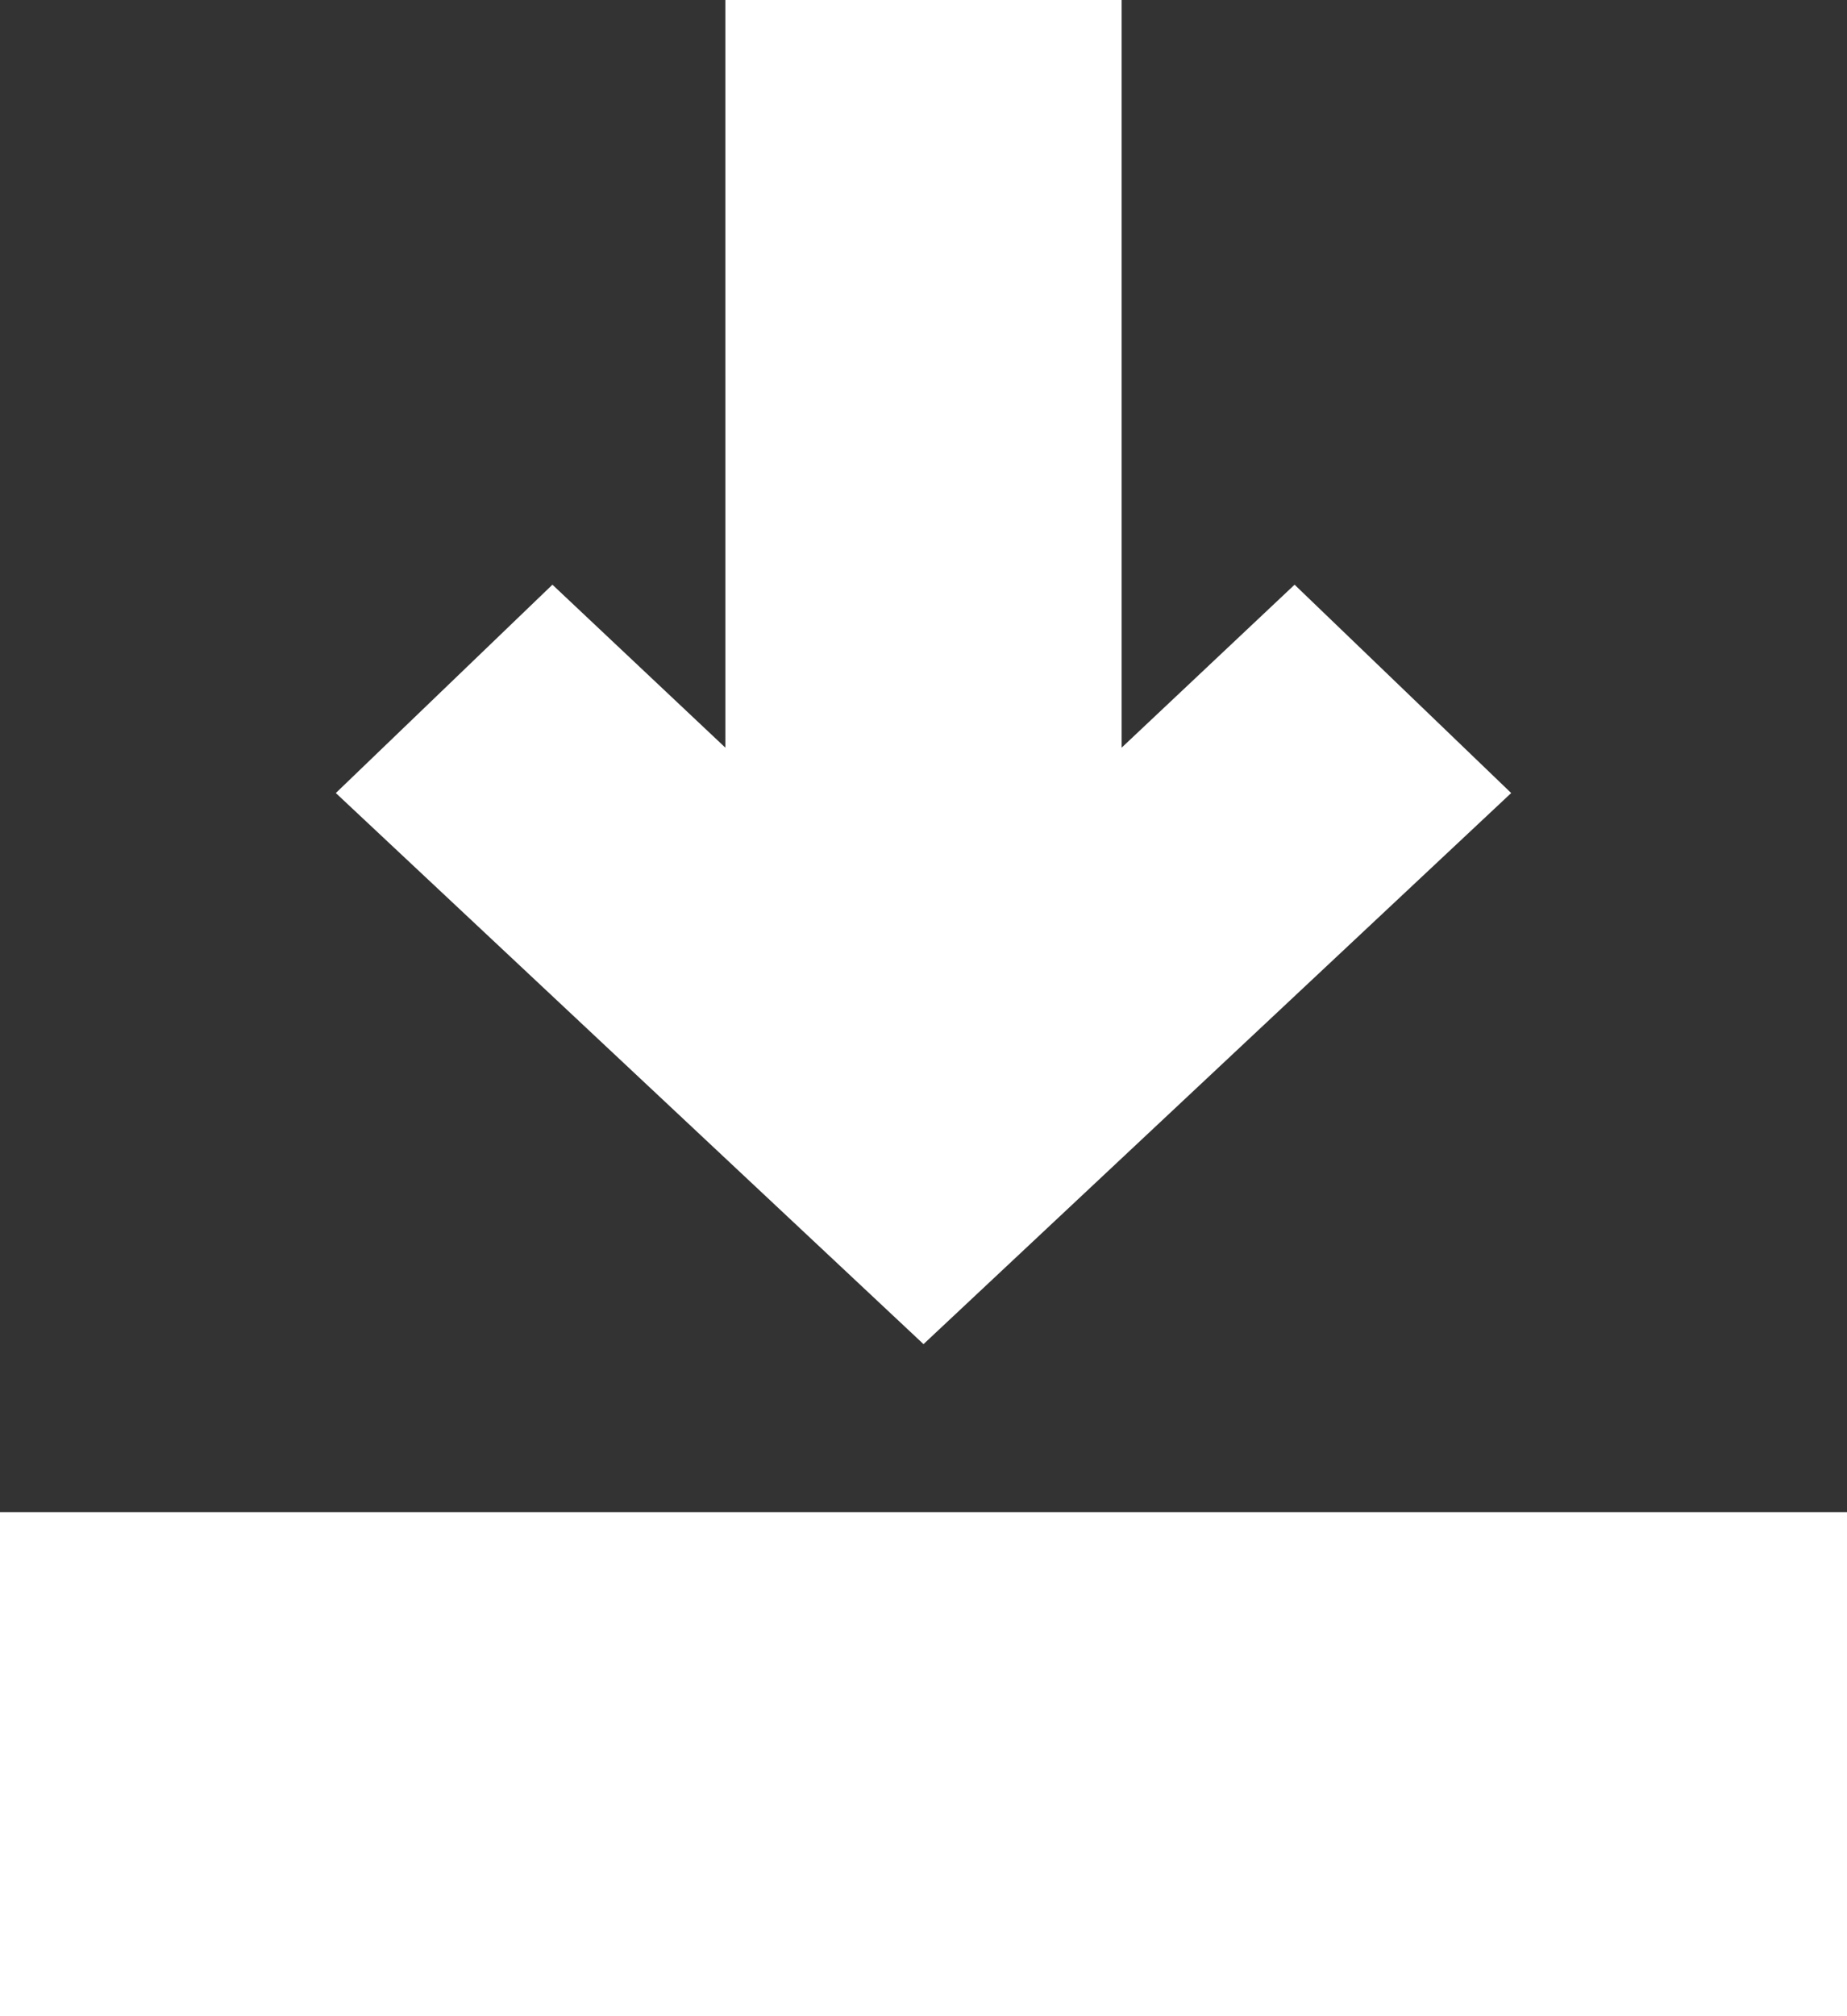
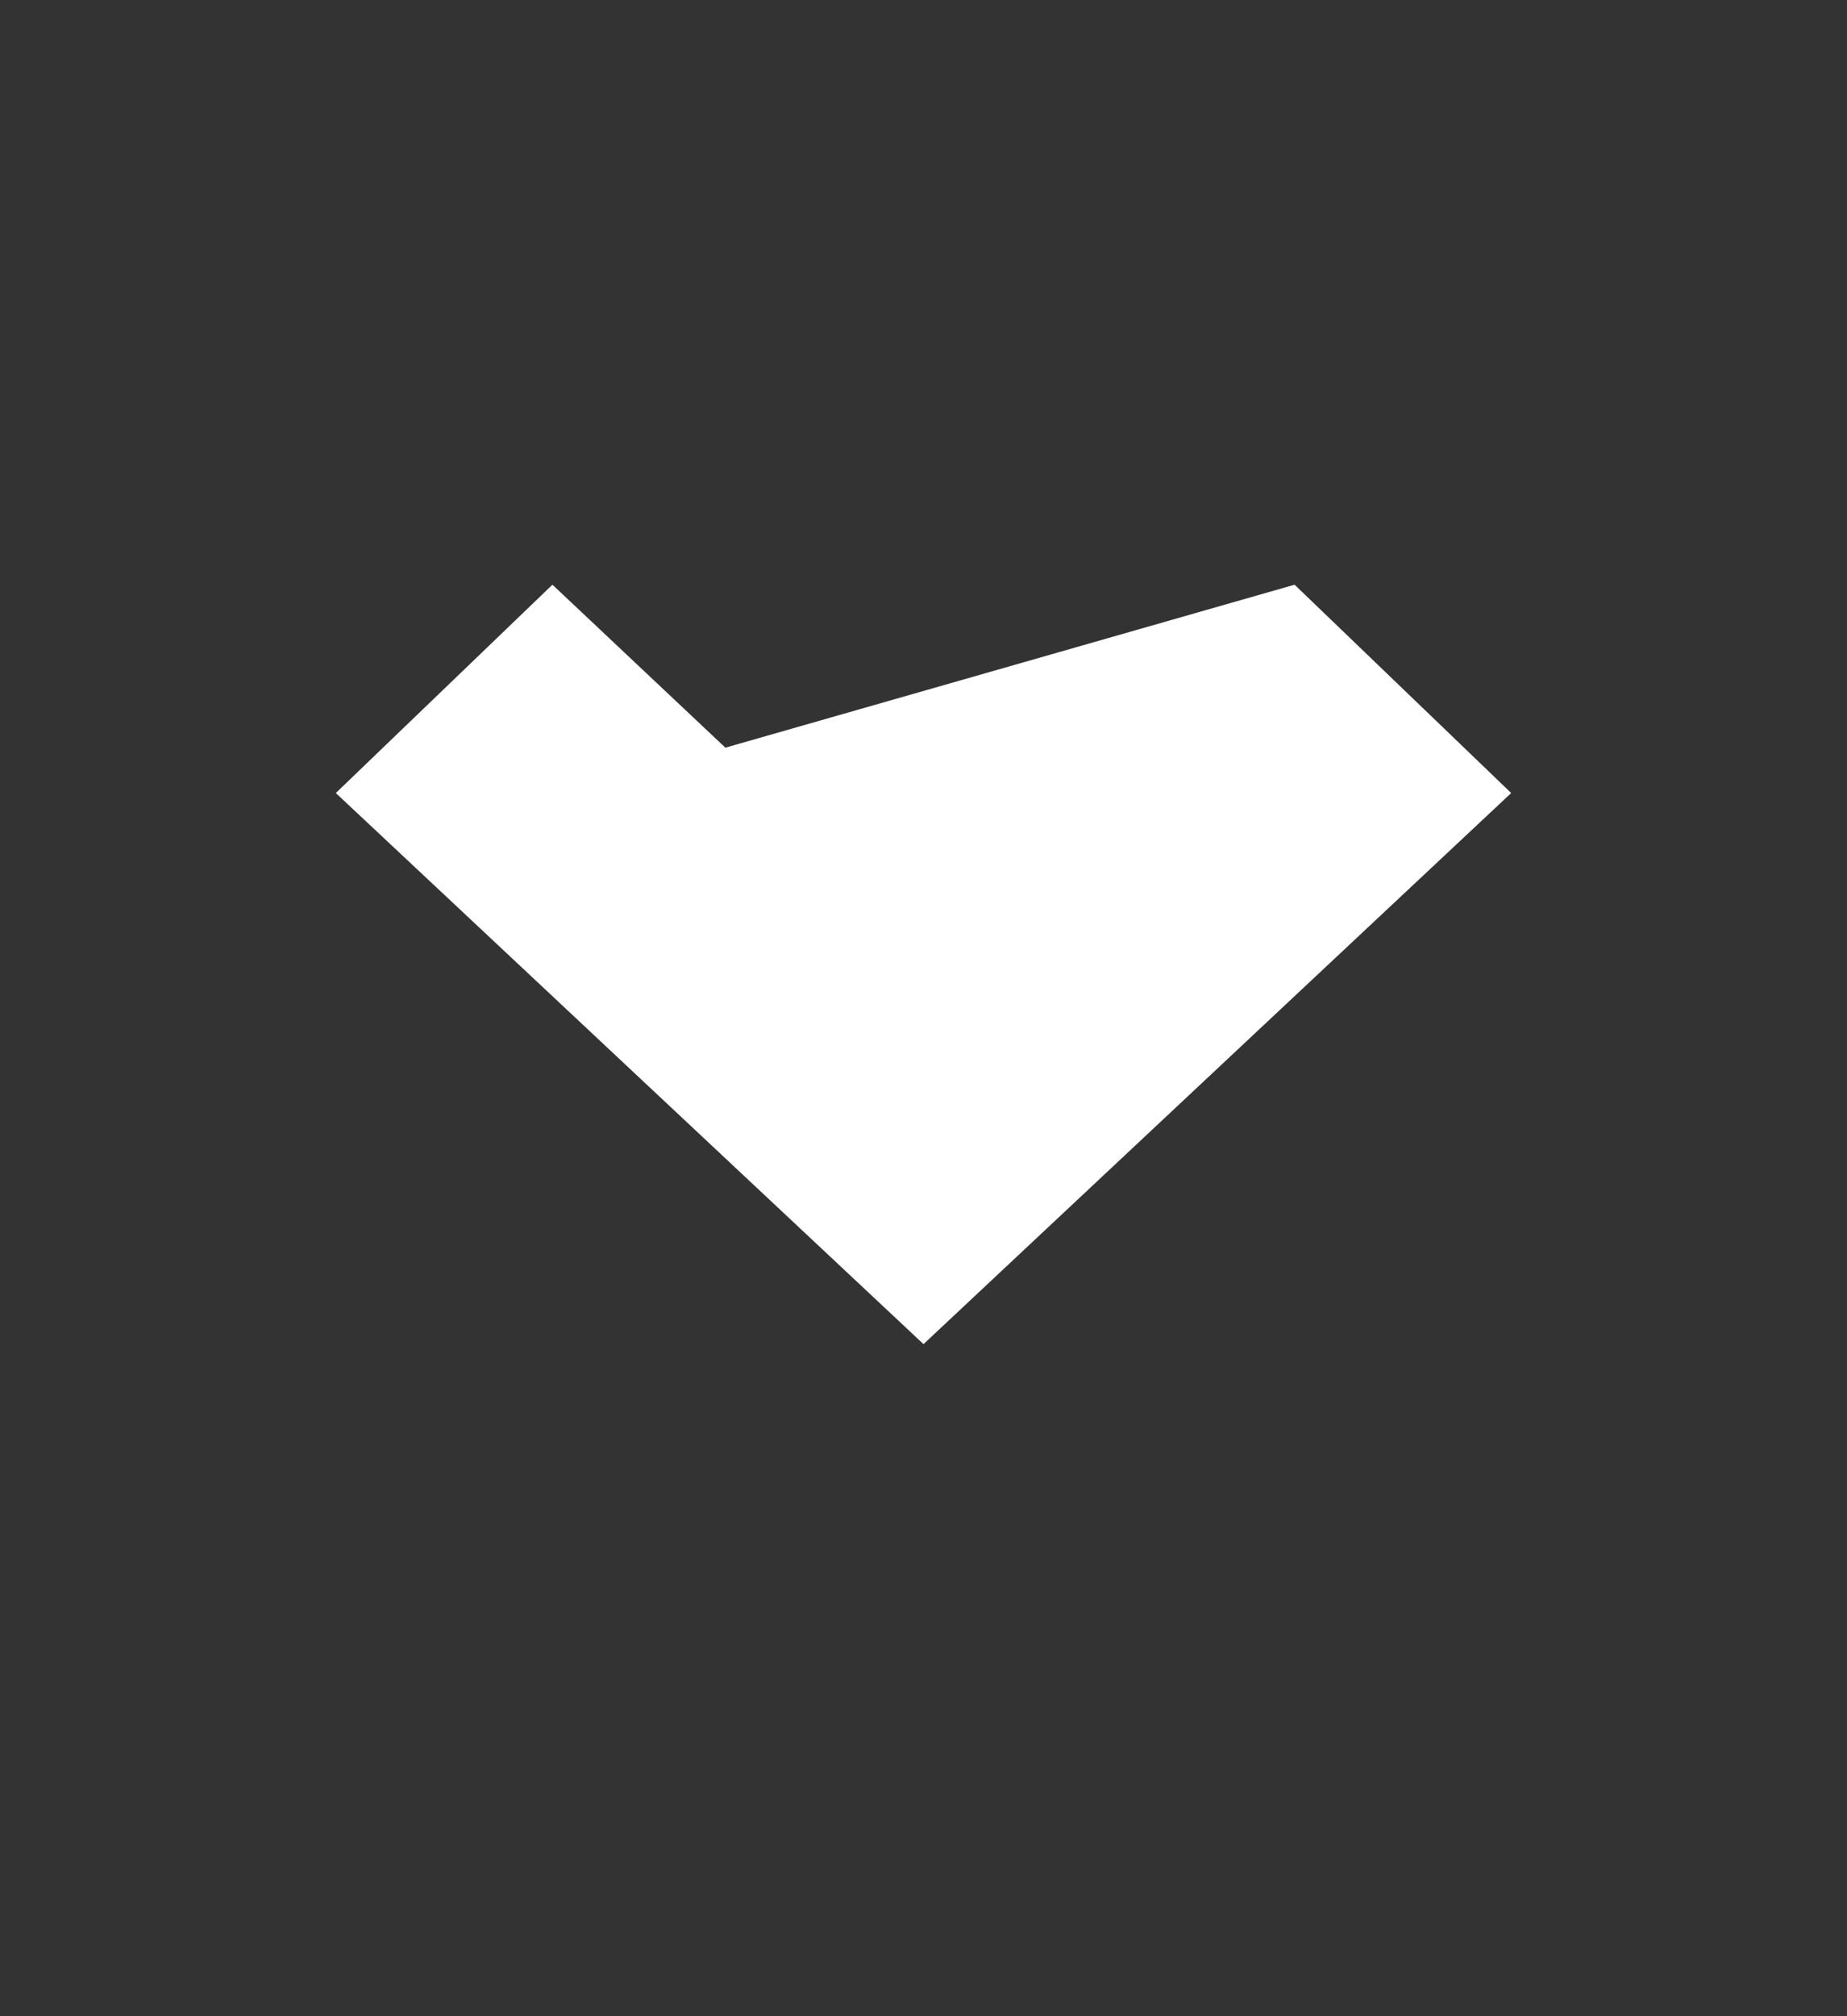
<svg xmlns="http://www.w3.org/2000/svg" xmlns:xlink="http://www.w3.org/1999/xlink" width="11" height="12" viewBox="0 0 11 12">
  <rect x="0" y="0" width="11" height="12" fill="#333333" stroke="none" />
  <defs>
-     <path id="a" d="M165 1271v-3h11v3z" />
-     <path id="b" d="M172.71 1262.48l1.29 1.24-3.5 3.28-3.5-3.28 1.29-1.24 1.03.97V1259h2.36v4.45z" />
+     <path id="b" d="M172.71 1262.48l1.29 1.24-3.5 3.28-3.5-3.28 1.29-1.24 1.03.97V1259v4.45z" />
  </defs>
  <g transform="translate(-165 -1259)">
    <use fill="#fff" xlink:href="#a" />
    <g>
      <use fill="#fff" xlink:href="#b" />
    </g>
  </g>
</svg>